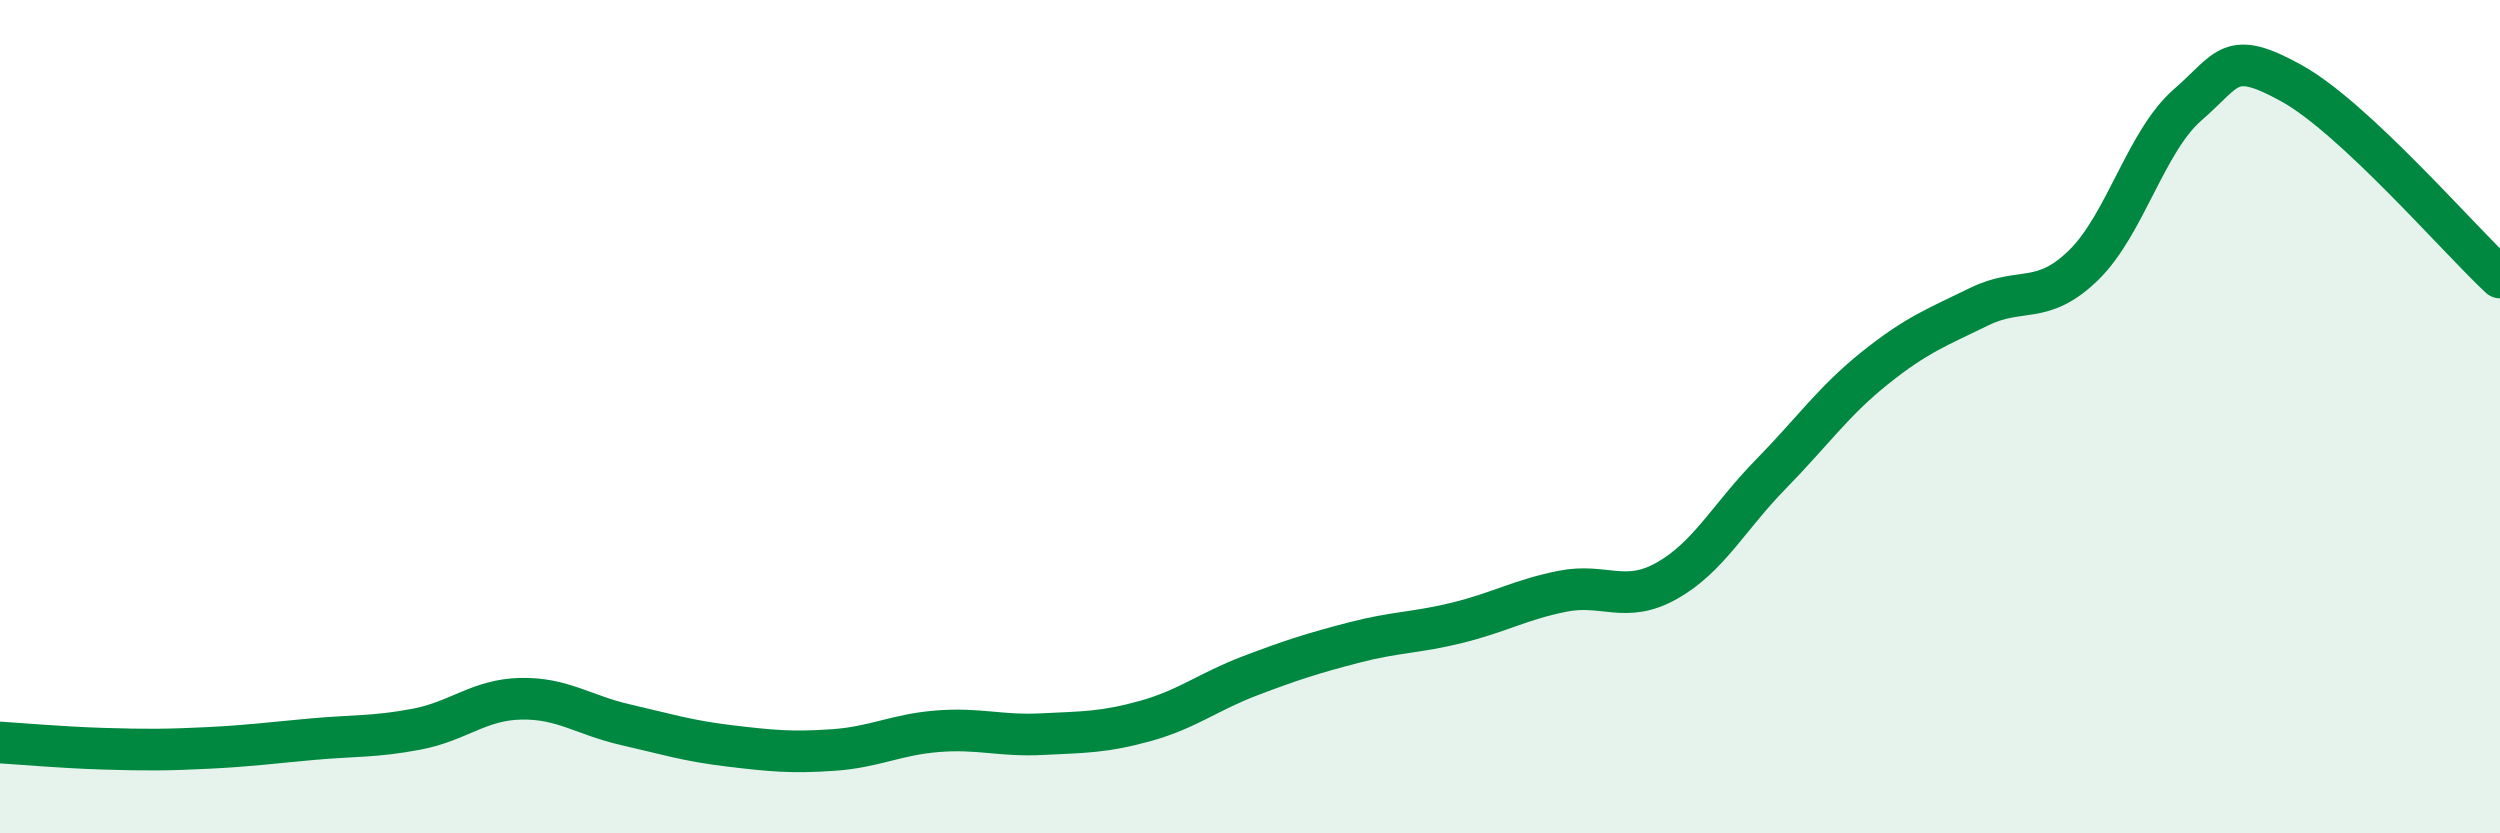
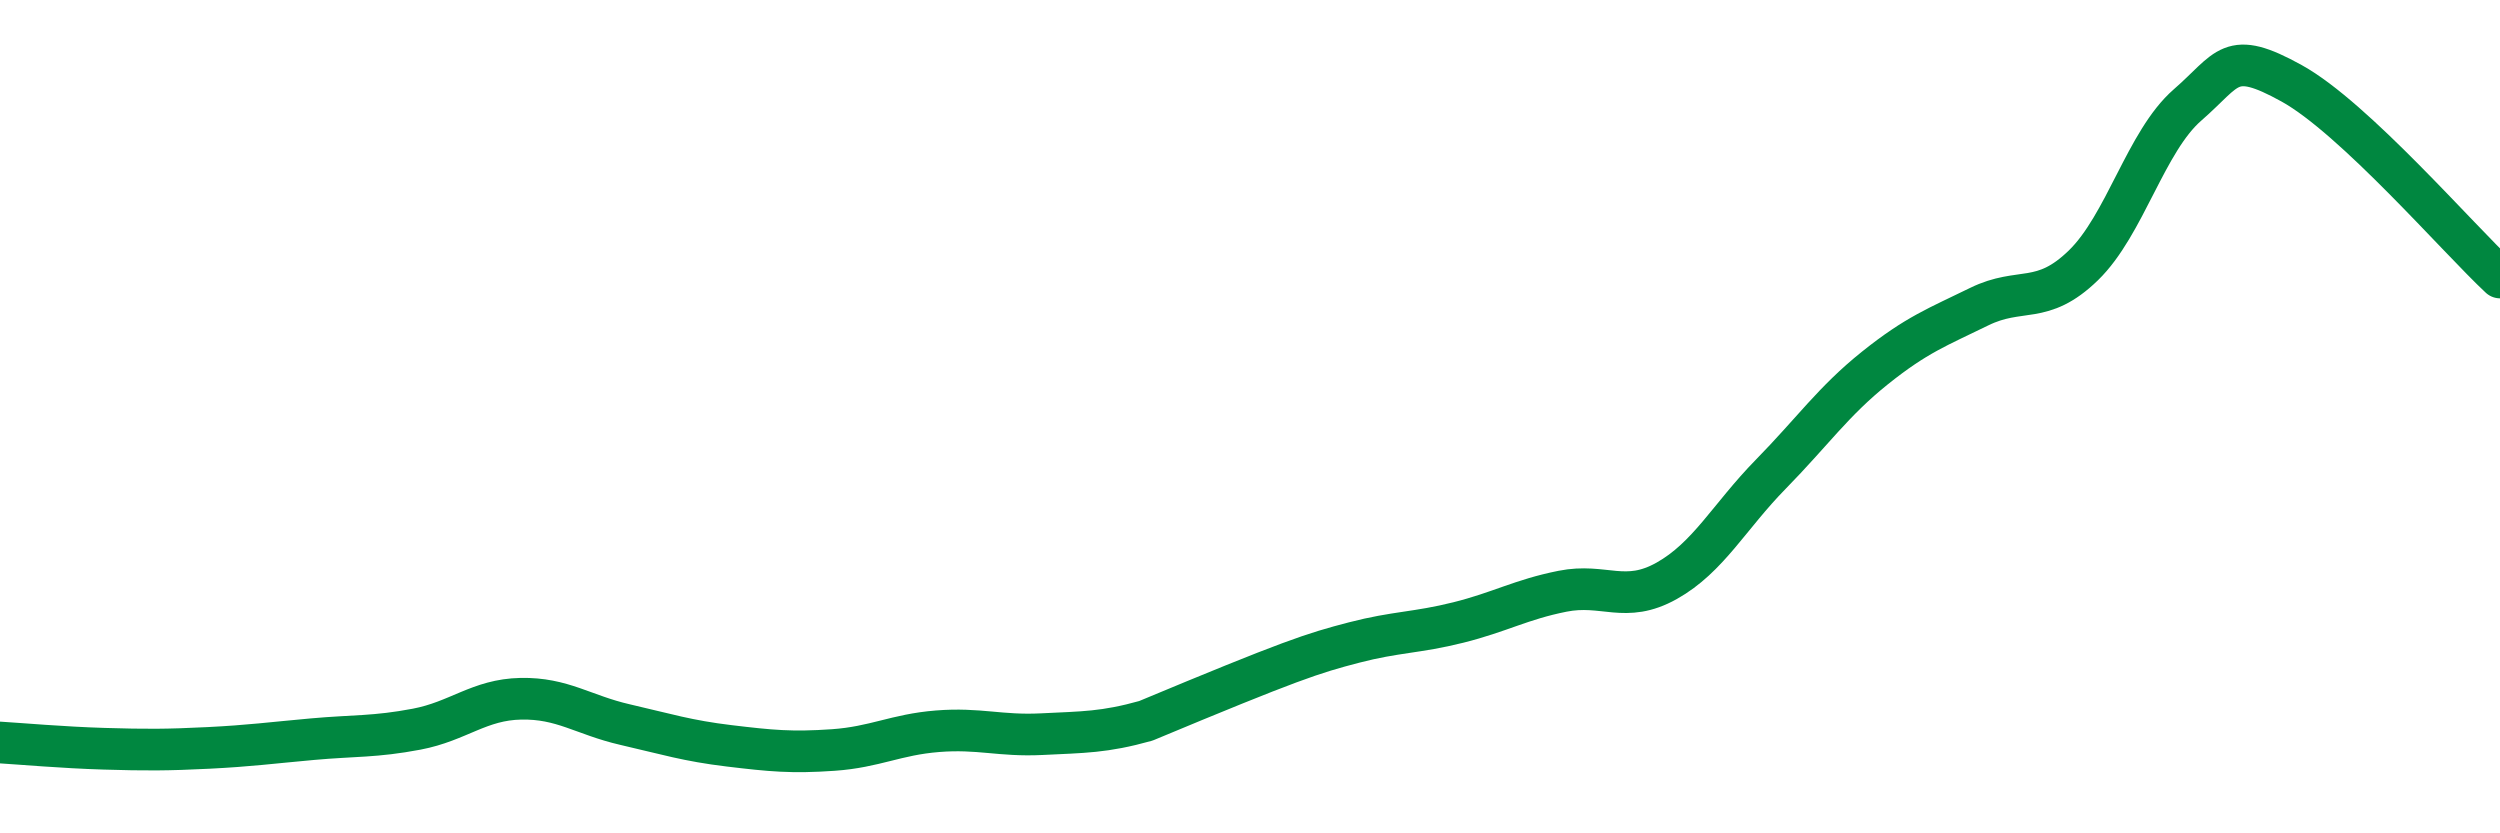
<svg xmlns="http://www.w3.org/2000/svg" width="60" height="20" viewBox="0 0 60 20">
-   <path d="M 0,17.82 C 0.5,17.85 1.5,17.94 2.5,17.97 C 3.5,18 4,18 5,17.95 C 6,17.9 6.5,17.83 7.5,17.74 C 8.5,17.65 9,17.69 10,17.5 C 11,17.31 11.5,16.79 12.5,16.77 C 13.5,16.75 14,17.16 15,17.39 C 16,17.62 16.5,17.78 17.5,17.9 C 18.5,18.02 19,18.07 20,18 C 21,17.93 21.5,17.63 22.5,17.55 C 23.5,17.47 24,17.67 25,17.62 C 26,17.57 26.5,17.58 27.5,17.3 C 28.5,17.02 29,16.6 30,16.22 C 31,15.84 31.5,15.68 32.5,15.42 C 33.5,15.16 34,15.19 35,14.94 C 36,14.69 36.5,14.39 37.5,14.19 C 38.5,13.99 39,14.5 40,13.94 C 41,13.38 41.5,12.4 42.5,11.38 C 43.5,10.36 44,9.63 45,8.83 C 46,8.03 46.5,7.85 47.5,7.36 C 48.5,6.87 49,7.34 50,6.37 C 51,5.4 51.5,3.39 52.5,2.52 C 53.5,1.65 53.5,1.17 55,2 C 56.5,2.83 59,5.73 60,6.66L60 20L0 20Z" fill="#008740" opacity="0.1" stroke-linecap="round" stroke-linejoin="round" />
-   <path d="M 0,17.82 C 0.5,17.85 1.5,17.94 2.5,17.97 C 3.5,18 4,18 5,17.95 C 6,17.9 6.5,17.83 7.5,17.74 C 8.5,17.65 9,17.69 10,17.5 C 11,17.31 11.5,16.79 12.5,16.77 C 13.5,16.75 14,17.16 15,17.39 C 16,17.62 16.5,17.78 17.5,17.9 C 18.5,18.02 19,18.07 20,18 C 21,17.93 21.5,17.63 22.5,17.55 C 23.5,17.47 24,17.67 25,17.62 C 26,17.57 26.5,17.58 27.5,17.3 C 28.5,17.02 29,16.6 30,16.22 C 31,15.84 31.5,15.68 32.5,15.42 C 33.5,15.16 34,15.19 35,14.94 C 36,14.69 36.5,14.39 37.5,14.19 C 38.5,13.99 39,14.5 40,13.94 C 41,13.38 41.5,12.4 42.5,11.38 C 43.5,10.36 44,9.63 45,8.83 C 46,8.03 46.5,7.85 47.5,7.36 C 48.5,6.87 49,7.34 50,6.37 C 51,5.4 51.5,3.39 52.5,2.52 C 53.5,1.65 53.5,1.17 55,2 C 56.5,2.83 59,5.73 60,6.66" stroke="#008740" stroke-width="1" fill="none" stroke-linecap="round" stroke-linejoin="round" />
+   <path d="M 0,17.82 C 0.5,17.85 1.5,17.94 2.5,17.97 C 3.5,18 4,18 5,17.95 C 6,17.9 6.5,17.83 7.5,17.74 C 8.5,17.65 9,17.69 10,17.5 C 11,17.31 11.5,16.79 12.5,16.77 C 13.5,16.75 14,17.16 15,17.39 C 16,17.62 16.5,17.78 17.5,17.9 C 18.5,18.02 19,18.07 20,18 C 21,17.93 21.5,17.63 22.5,17.55 C 23.5,17.47 24,17.67 25,17.62 C 26,17.57 26.5,17.58 27.5,17.3 C 31,15.84 31.5,15.68 32.5,15.42 C 33.5,15.16 34,15.19 35,14.94 C 36,14.69 36.5,14.39 37.5,14.19 C 38.5,13.99 39,14.5 40,13.94 C 41,13.38 41.5,12.4 42.5,11.38 C 43.5,10.36 44,9.63 45,8.83 C 46,8.03 46.5,7.85 47.5,7.36 C 48.5,6.87 49,7.34 50,6.37 C 51,5.4 51.5,3.39 52.5,2.52 C 53.5,1.65 53.5,1.17 55,2 C 56.5,2.83 59,5.73 60,6.66" stroke="#008740" stroke-width="1" fill="none" stroke-linecap="round" stroke-linejoin="round" />
</svg>